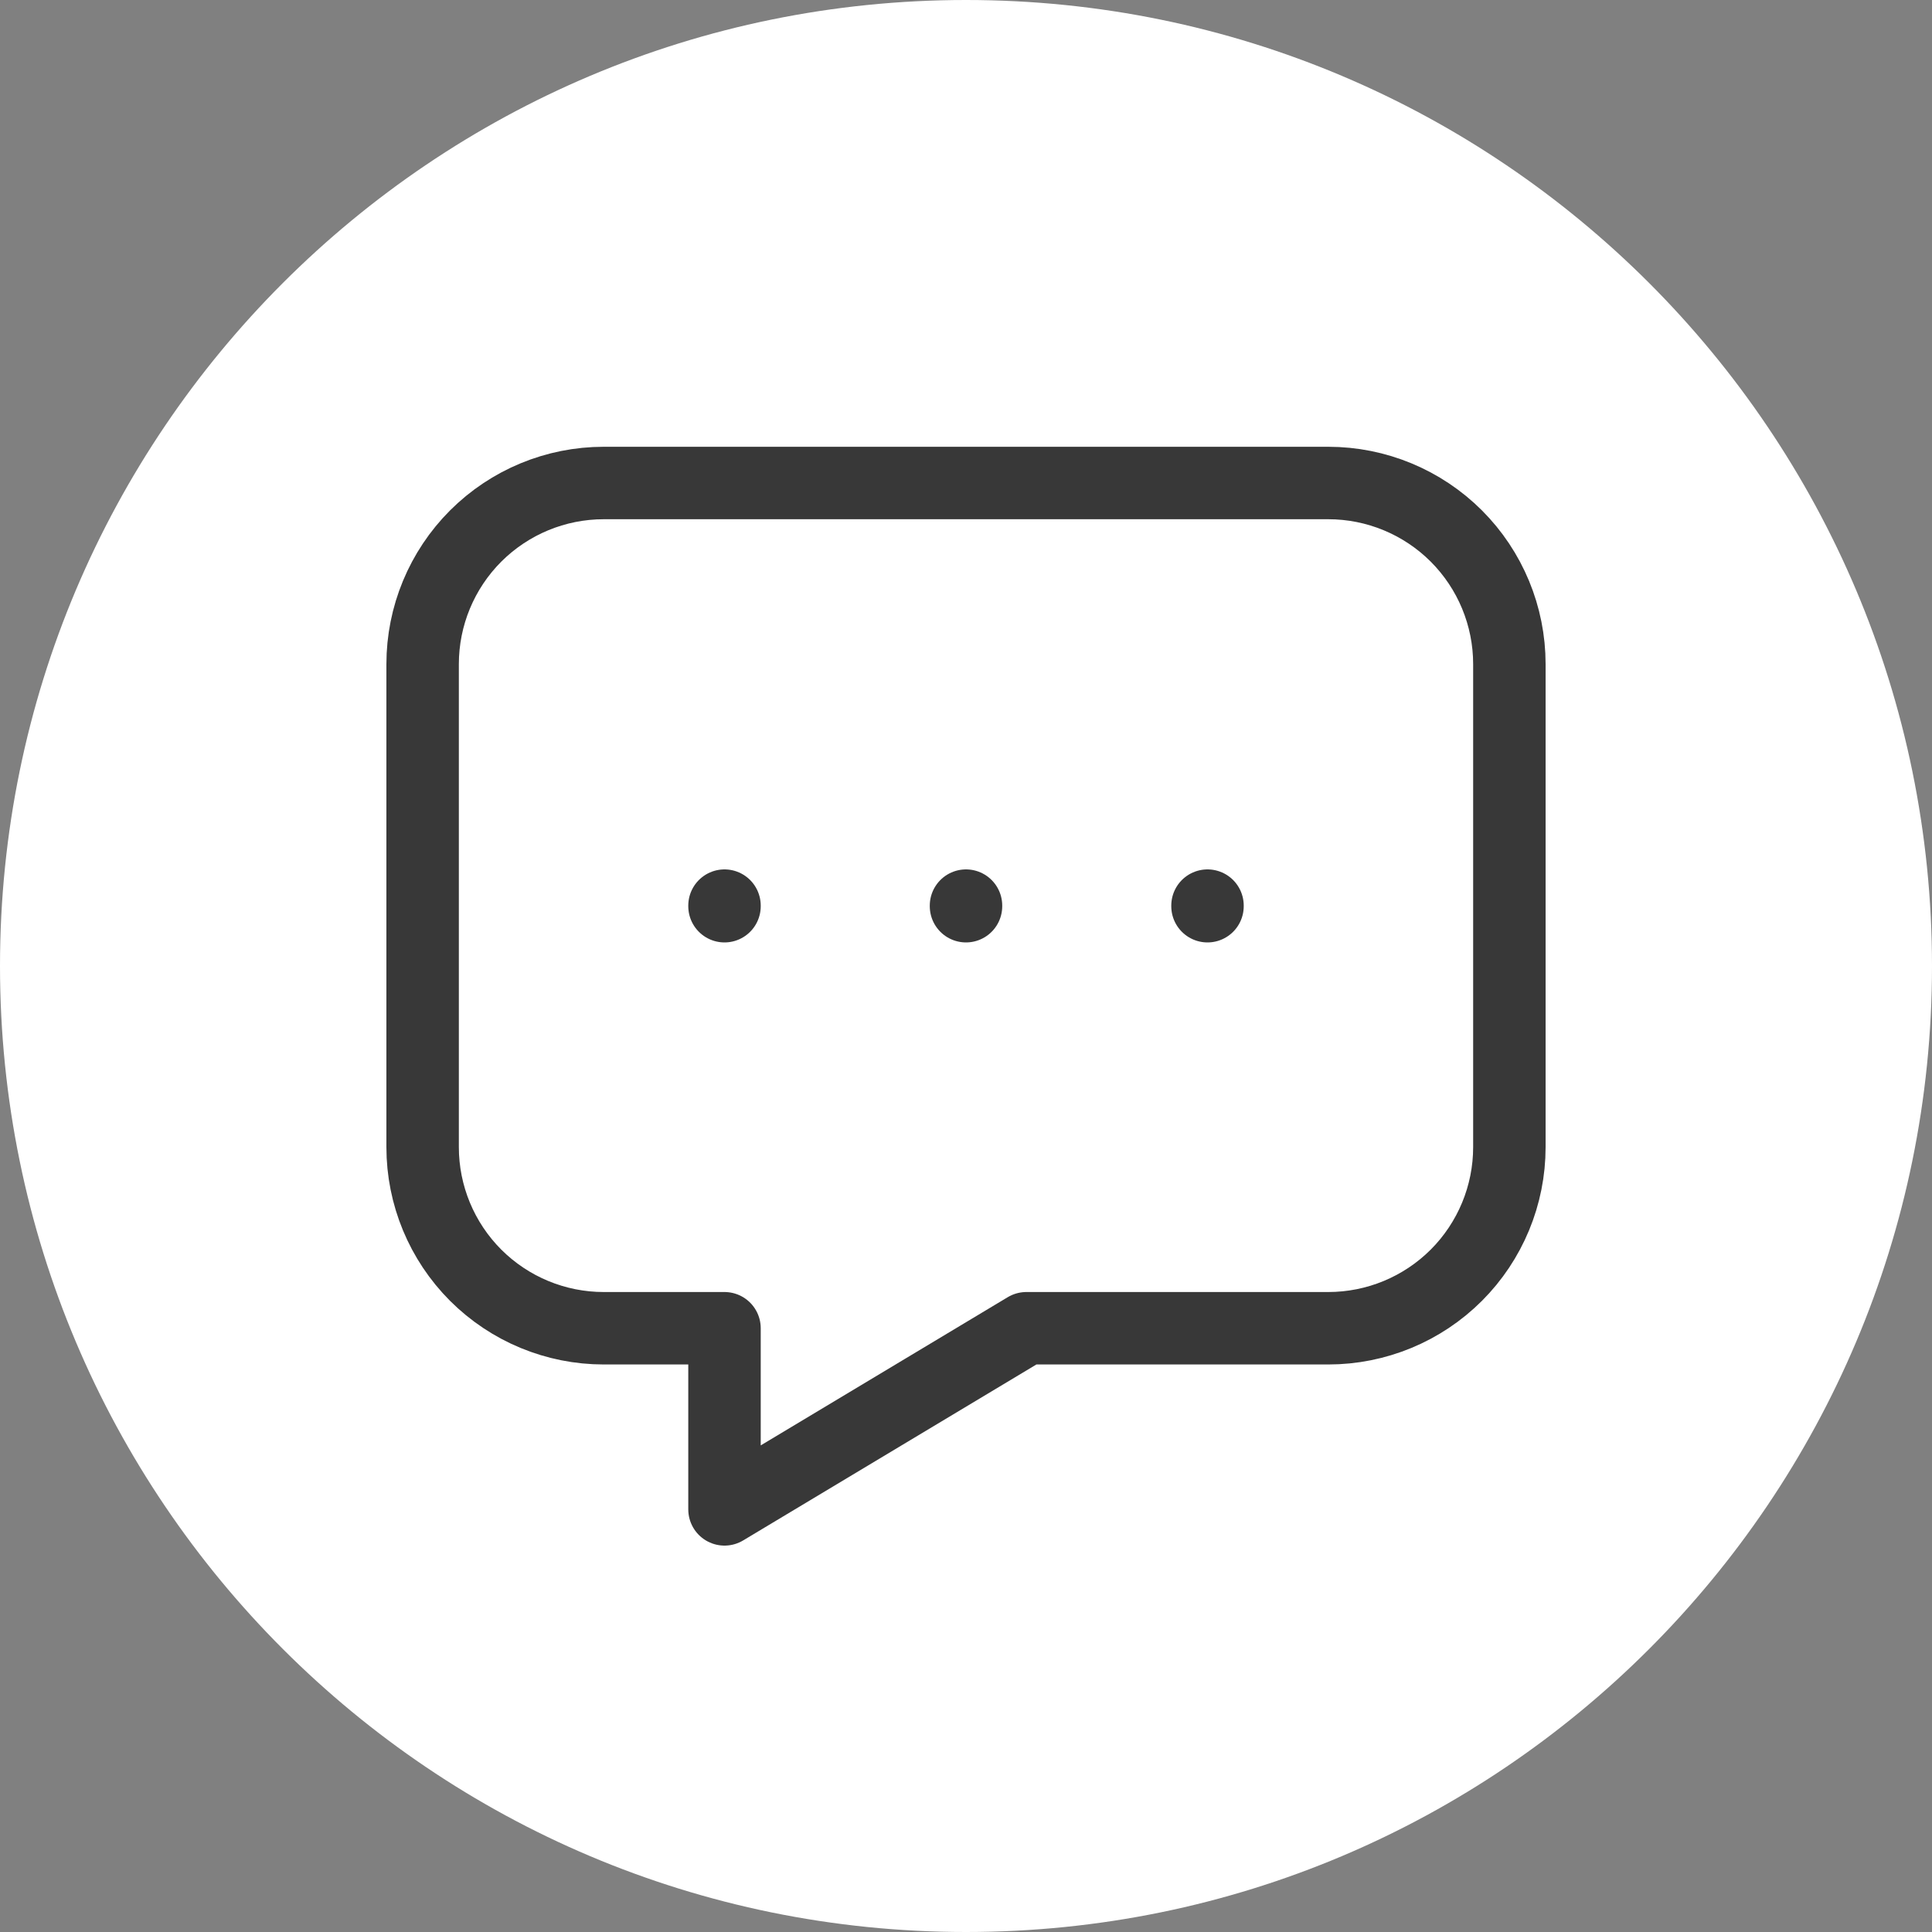
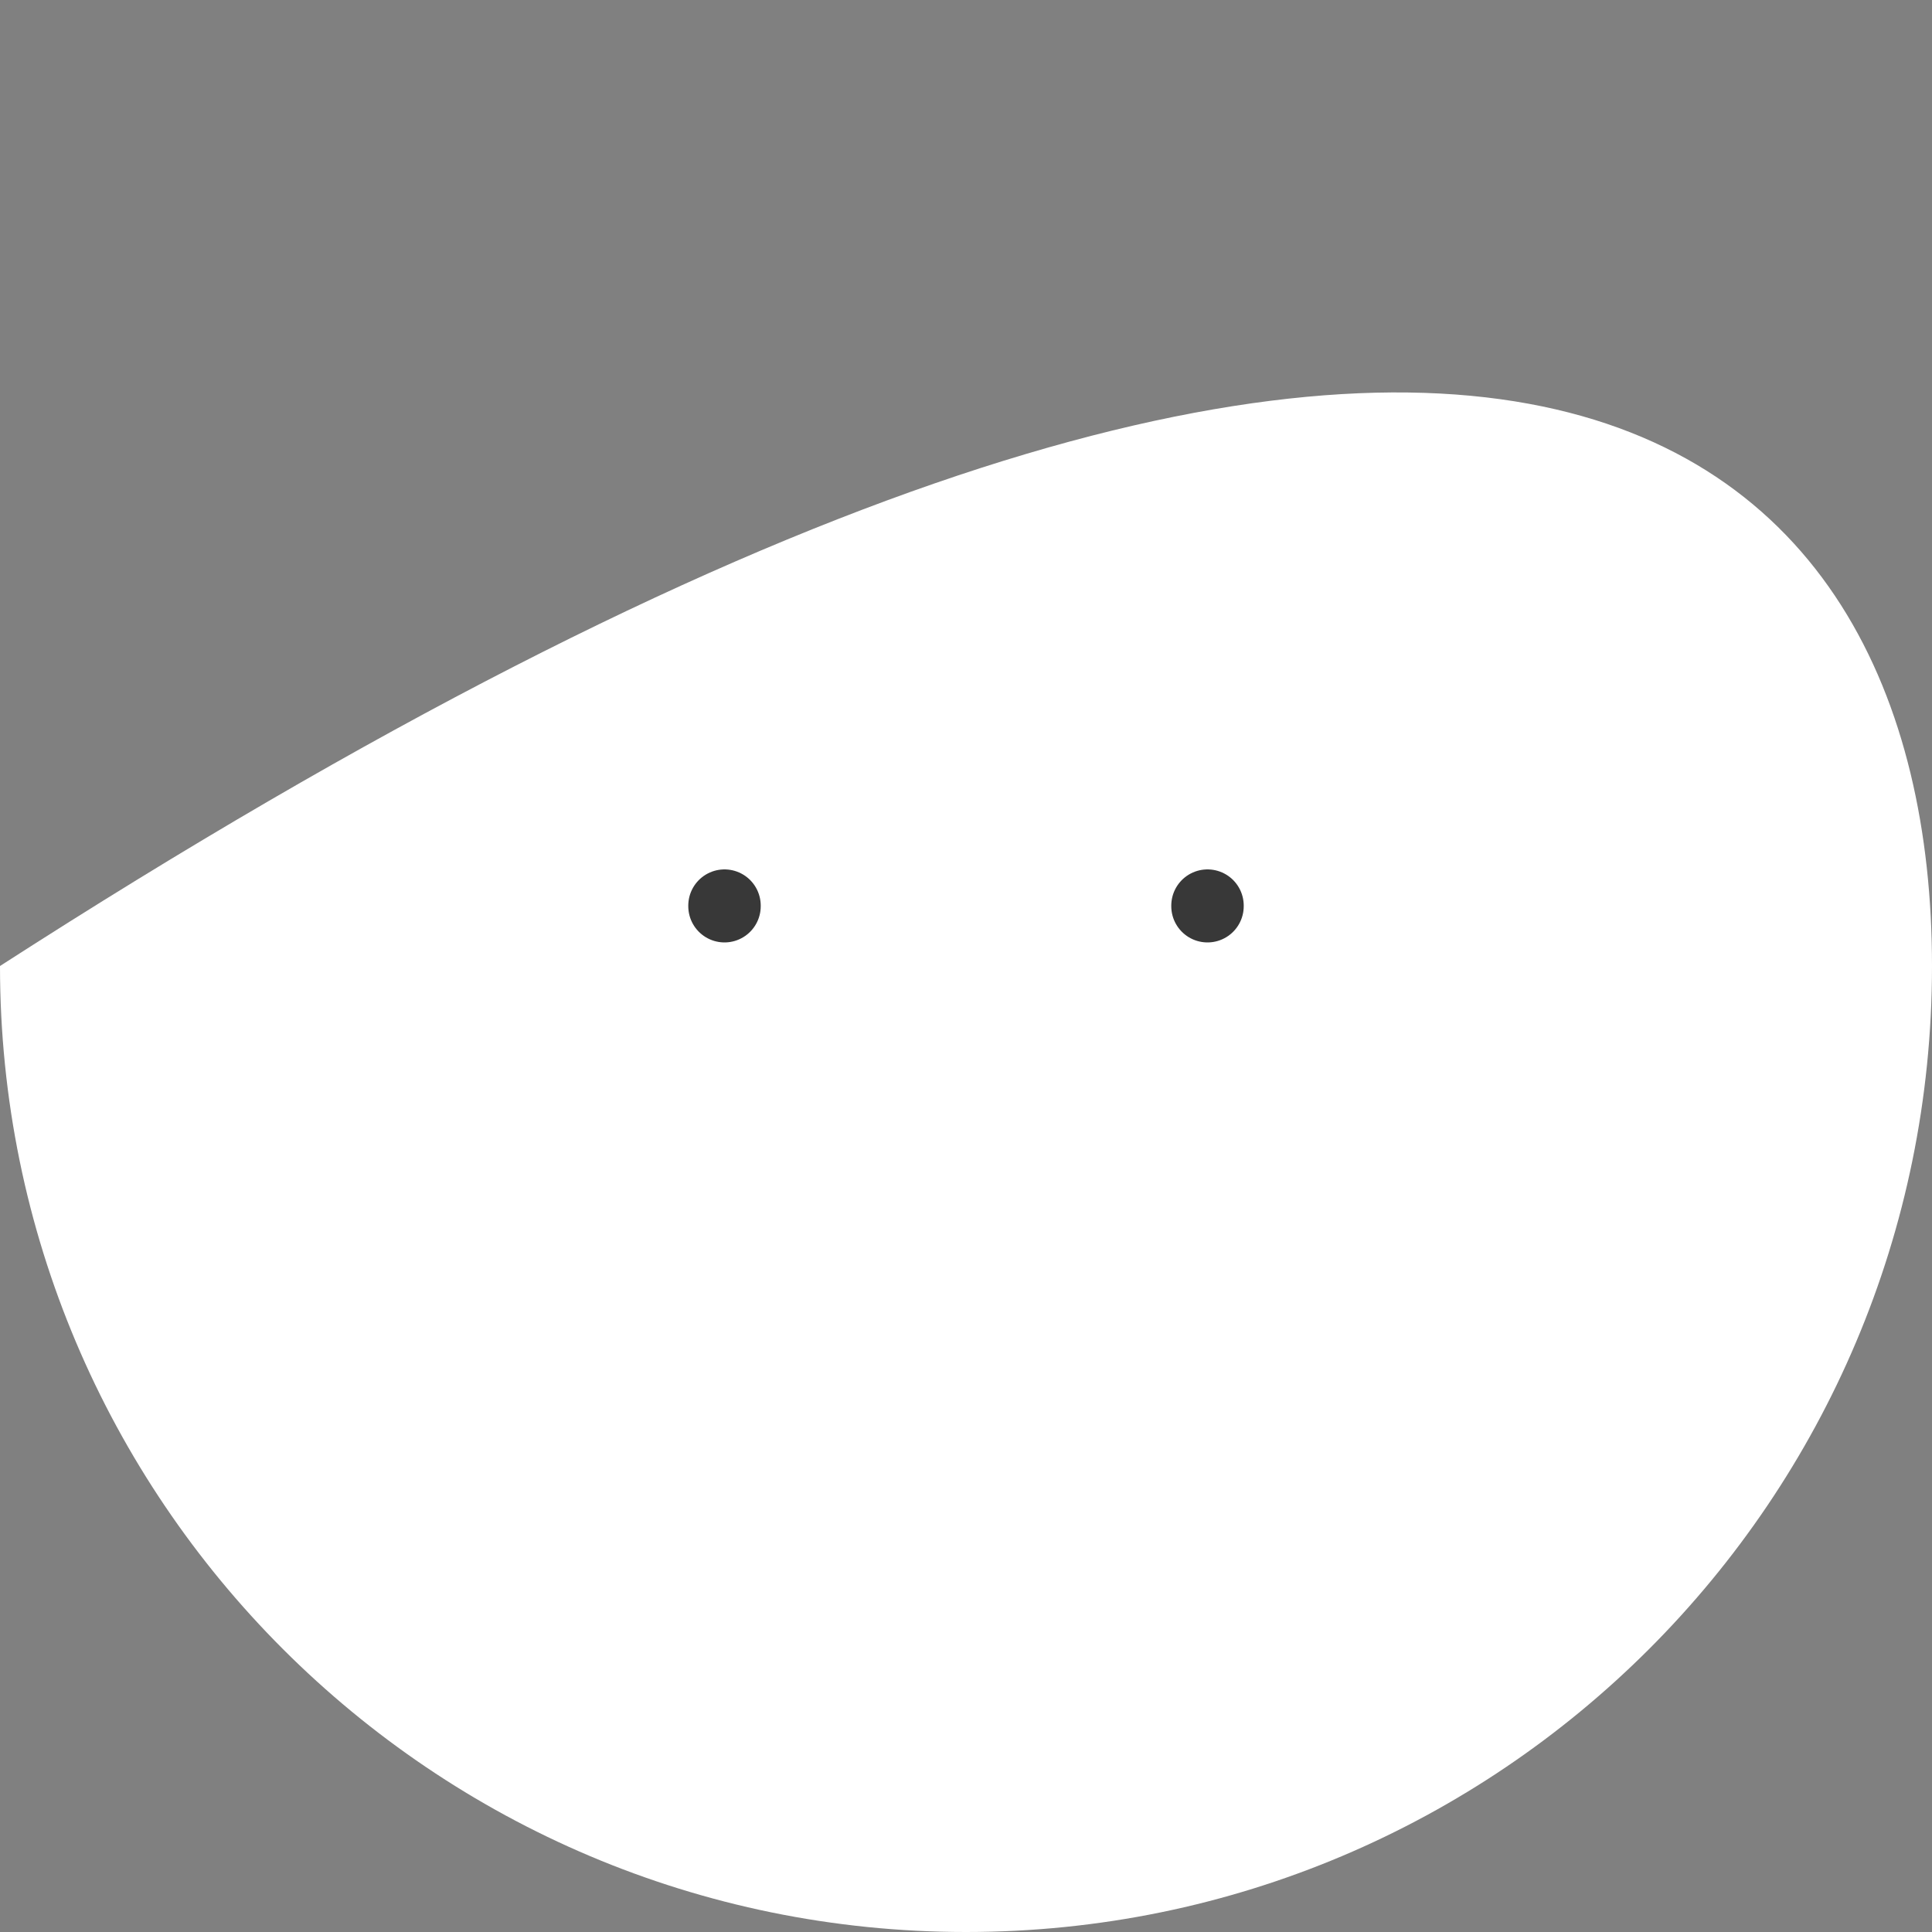
<svg xmlns="http://www.w3.org/2000/svg" width="40" height="40" viewBox="0 0 40 40" fill="none">
  <rect x="0" y="0" width="40" height="40" fill="#808080" stroke="none" />
  <g clip-path="url(#clip0_597_406)">
-     <path d="M0 20C0 8.954 8.954 0 20 0C31.046 0 40 8.954 40 20C40 31.046 31.046 40 20 40C8.954 40 0 31.046 0 20Z" fill="white" />
-     <path d="M20 18.75V18.762" stroke="#383838" stroke-width="1.5" stroke-linecap="round" stroke-linejoin="round" />
+     <path d="M0 20C31.046 0 40 8.954 40 20C40 31.046 31.046 40 20 40C8.954 40 0 31.046 0 20Z" fill="white" />
    <path d="M15 18.75V18.762" stroke="#383838" stroke-width="1.5" stroke-linecap="round" stroke-linejoin="round" />
    <path d="M25 18.75V18.762" stroke="#383838" stroke-width="1.5" stroke-linecap="round" stroke-linejoin="round" />
-     <path d="M27.5 10C28.495 10 29.448 10.395 30.152 11.098C30.855 11.802 31.25 12.755 31.25 13.75V23.75C31.25 24.745 30.855 25.698 30.152 26.402C29.448 27.105 28.495 27.5 27.5 27.5H21.25L15 31.25V27.5H12.5C11.505 27.5 10.552 27.105 9.848 26.402C9.145 25.698 8.75 24.745 8.75 23.75V13.75C8.75 12.755 9.145 11.802 9.848 11.098C10.552 10.395 11.505 10 12.5 10H27.5Z" stroke="#383838" stroke-width="1.5" stroke-linecap="round" stroke-linejoin="round" />
  </g>
  <defs>
    <clipPath id="clip0_597_406">
      <rect width="40" height="40" fill="white" />
    </clipPath>
  </defs>
</svg>